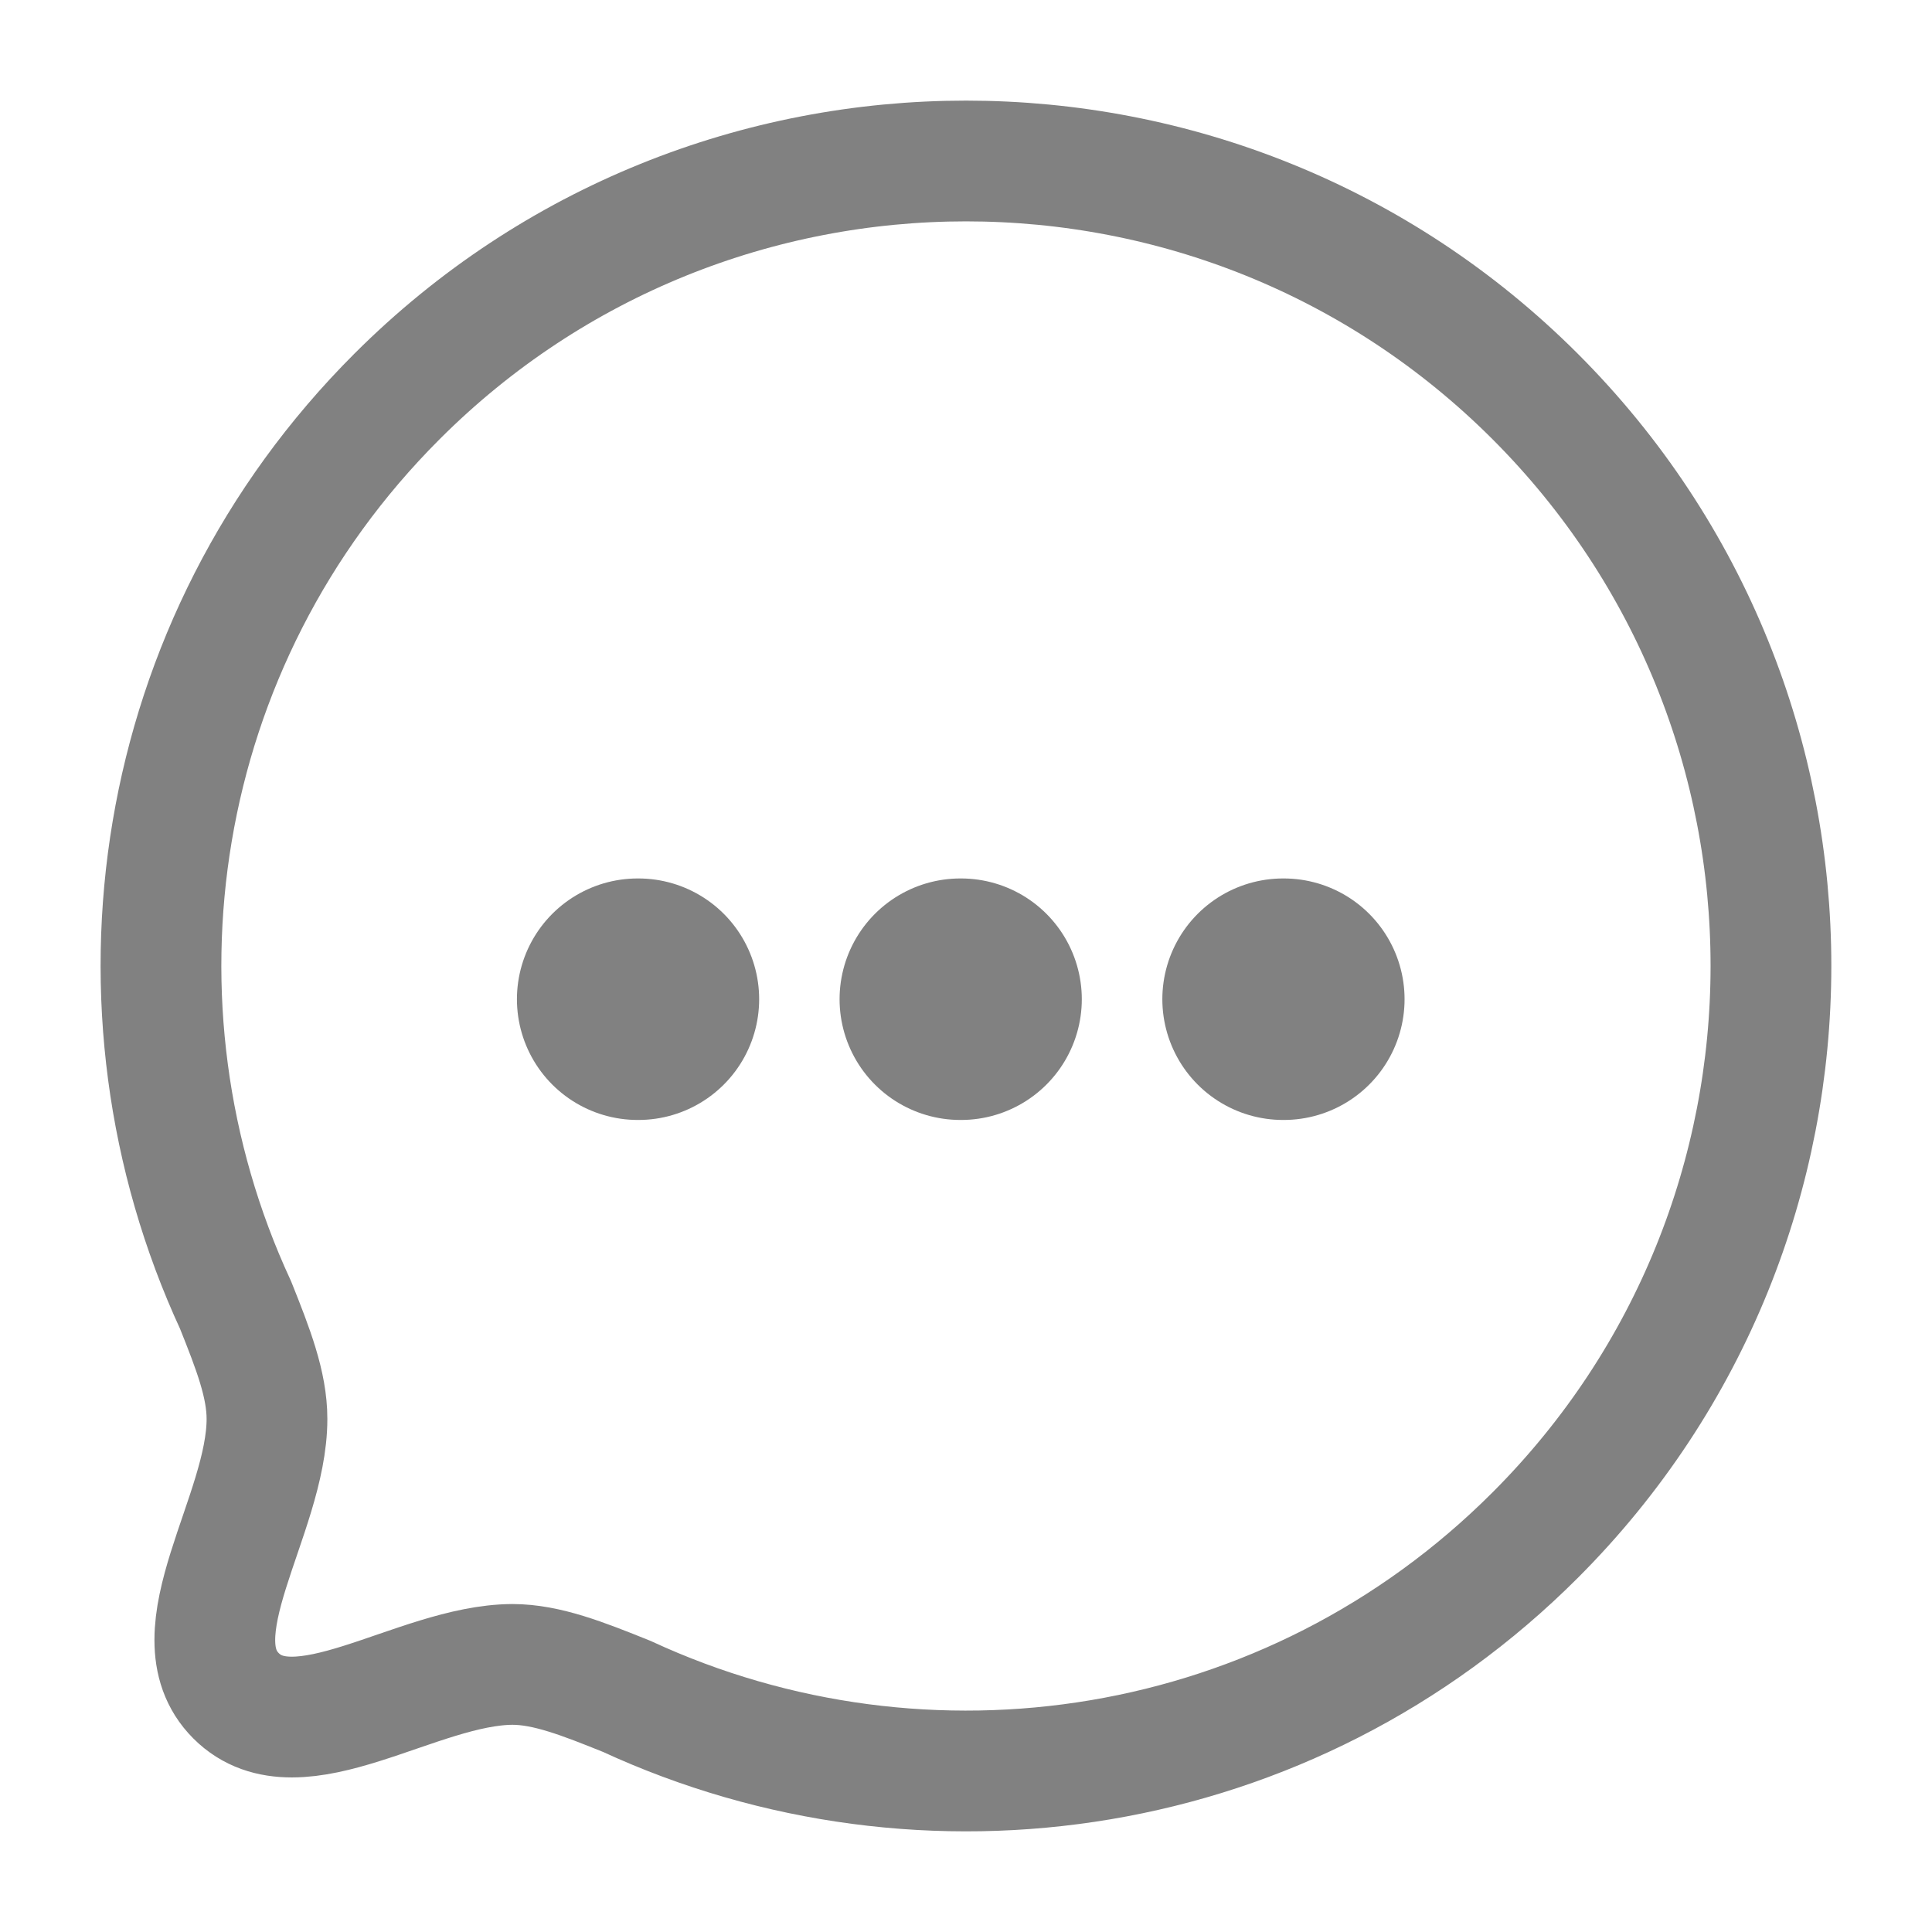
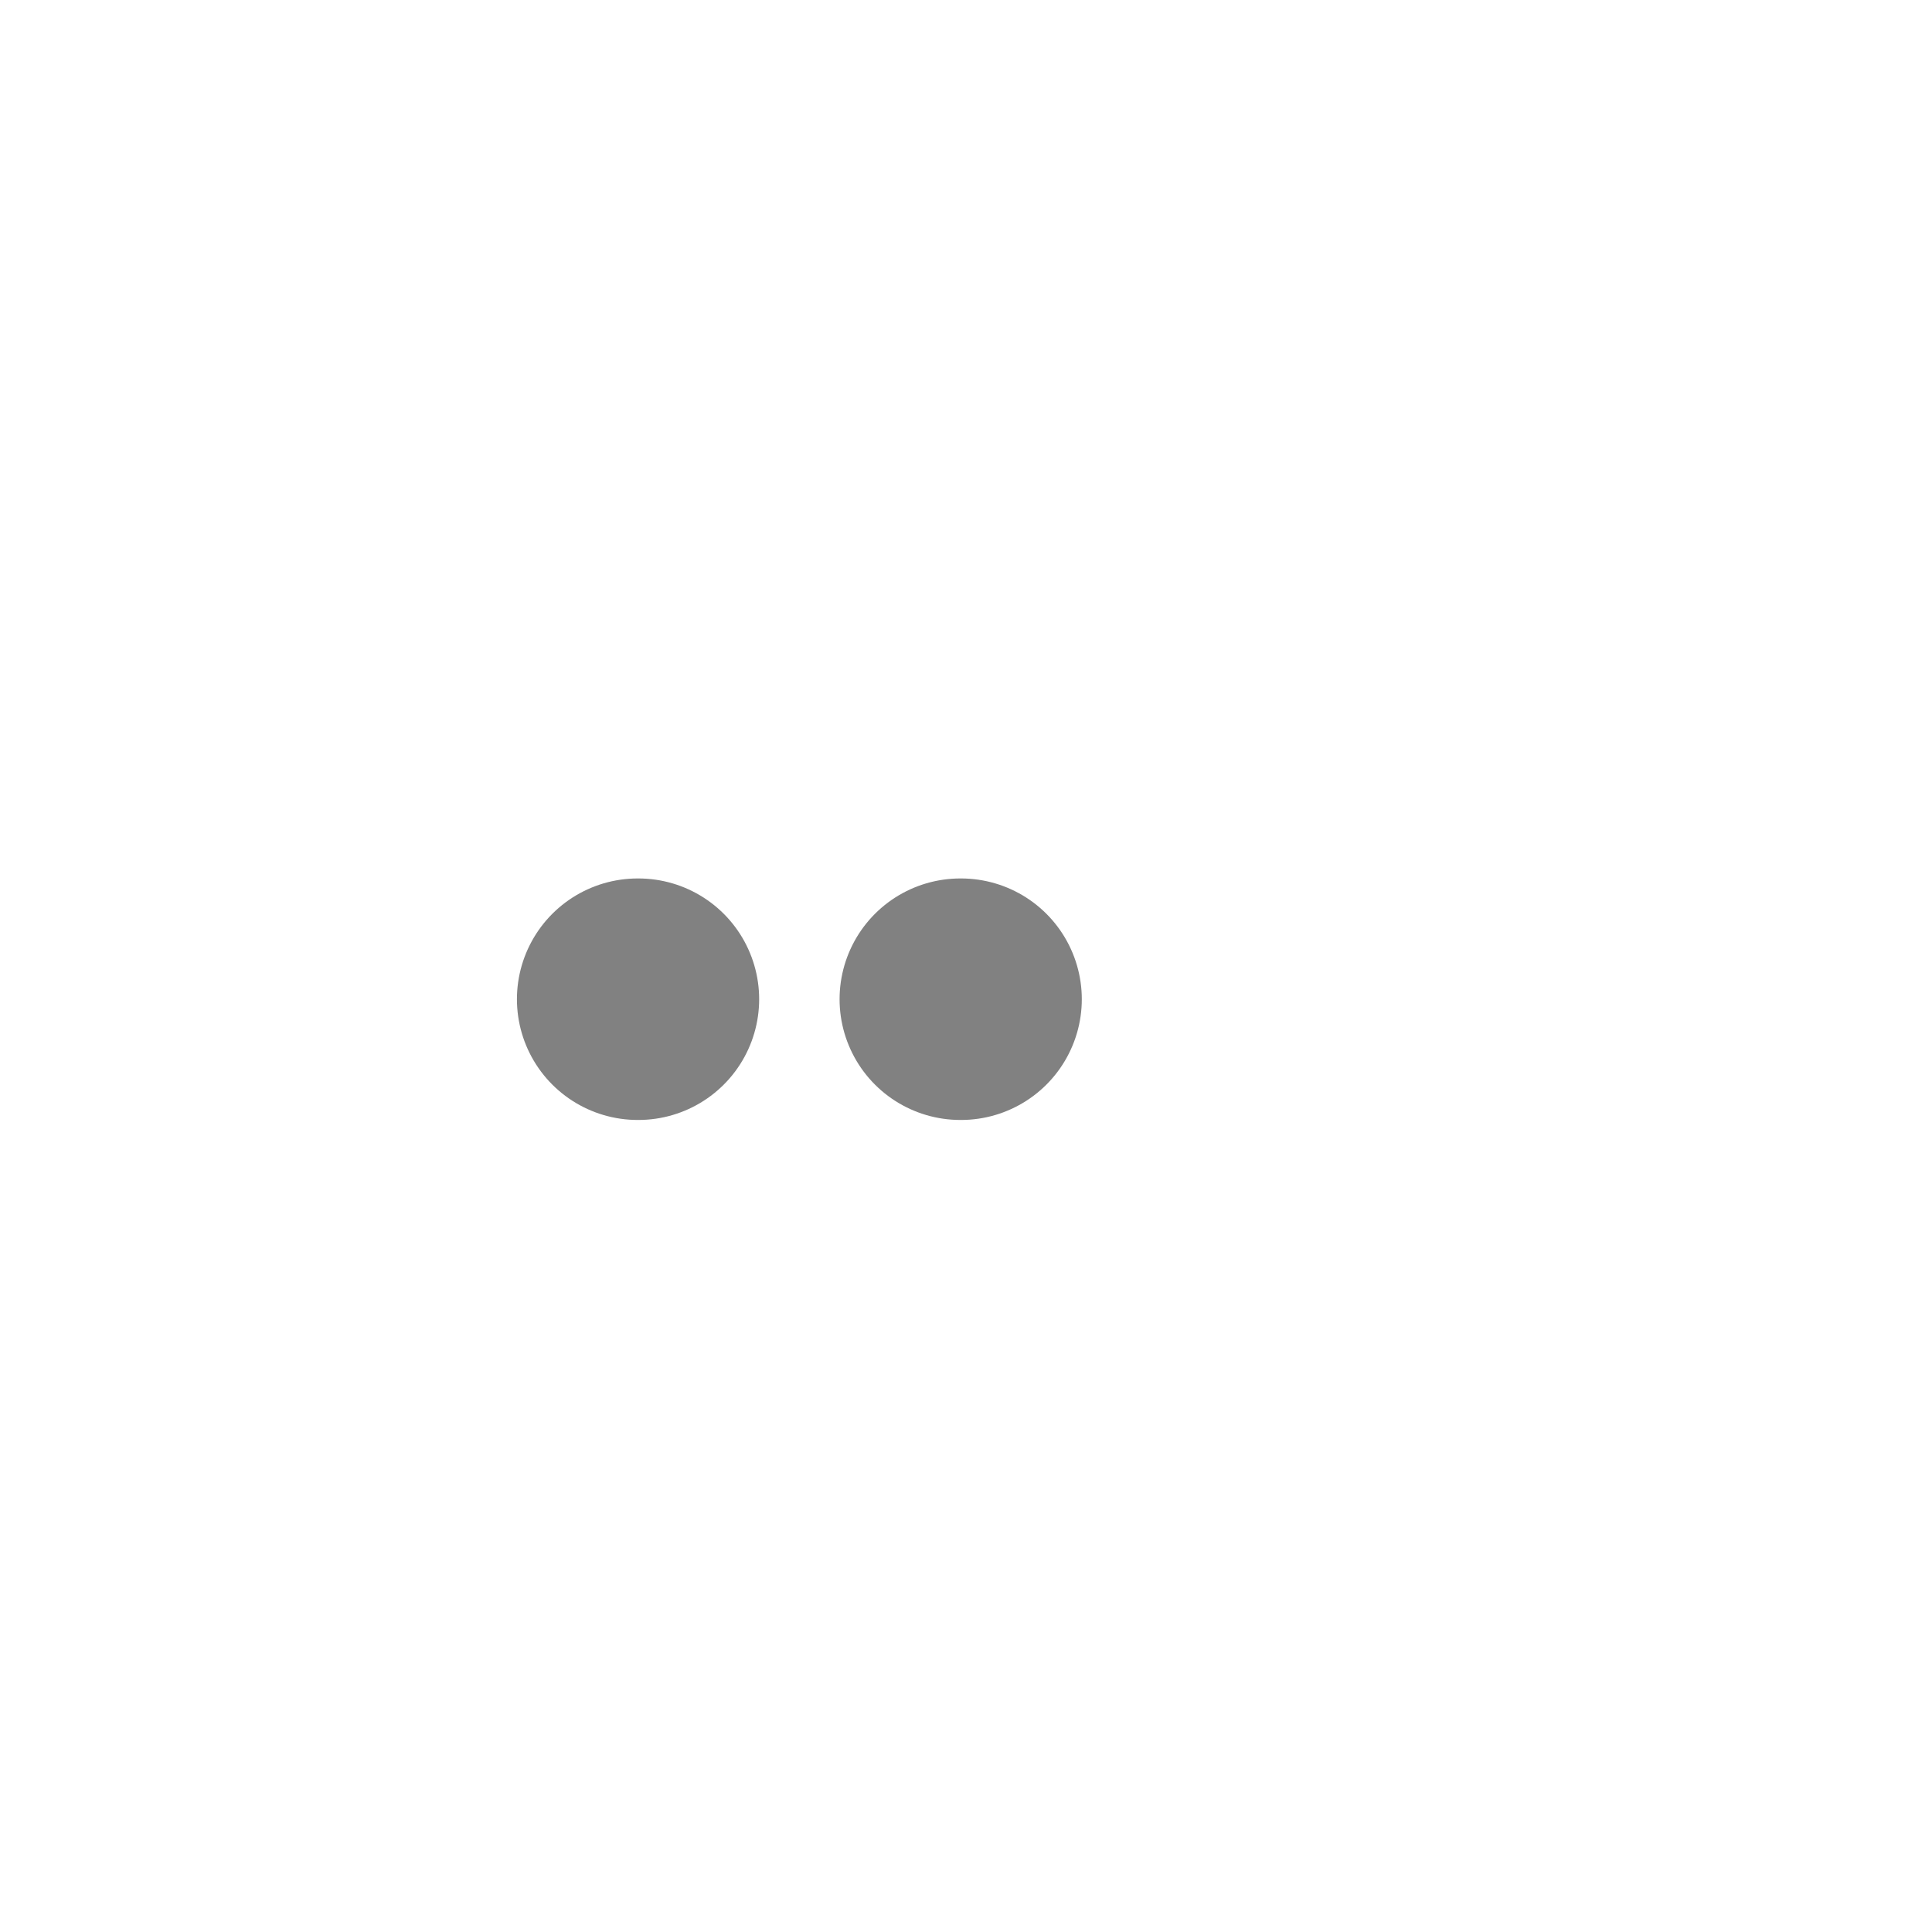
<svg xmlns="http://www.w3.org/2000/svg" width="16" height="16" viewBox="0 0 16 16" fill="none">
-   <path fill-rule="evenodd" clip-rule="evenodd" d="M12.714 12.713C10.677 14.751 7.66 15.191 5.191 14.049C4.826 13.902 4.527 13.784 4.243 13.784C3.452 13.788 2.467 14.556 1.955 14.044C1.443 13.532 2.211 12.547 2.211 11.751C2.211 11.467 2.097 11.173 1.951 10.808C0.808 8.339 1.249 5.321 3.287 3.284C5.887 0.683 10.113 0.683 12.714 3.284C15.319 5.89 15.315 10.112 12.714 12.713Z" stroke="#818181" stroke-linecap="round" stroke-linejoin="round" />
-   <path d="M10.626 8.275H10.632" stroke="#818181" stroke-width="2" stroke-linecap="round" stroke-linejoin="round" />
  <path d="M7.953 8.275H7.959" stroke="#818181" stroke-width="2" stroke-linecap="round" stroke-linejoin="round" />
  <path d="M5.281 8.275H5.287" stroke="#818181" stroke-width="2" stroke-linecap="round" stroke-linejoin="round" />
</svg>